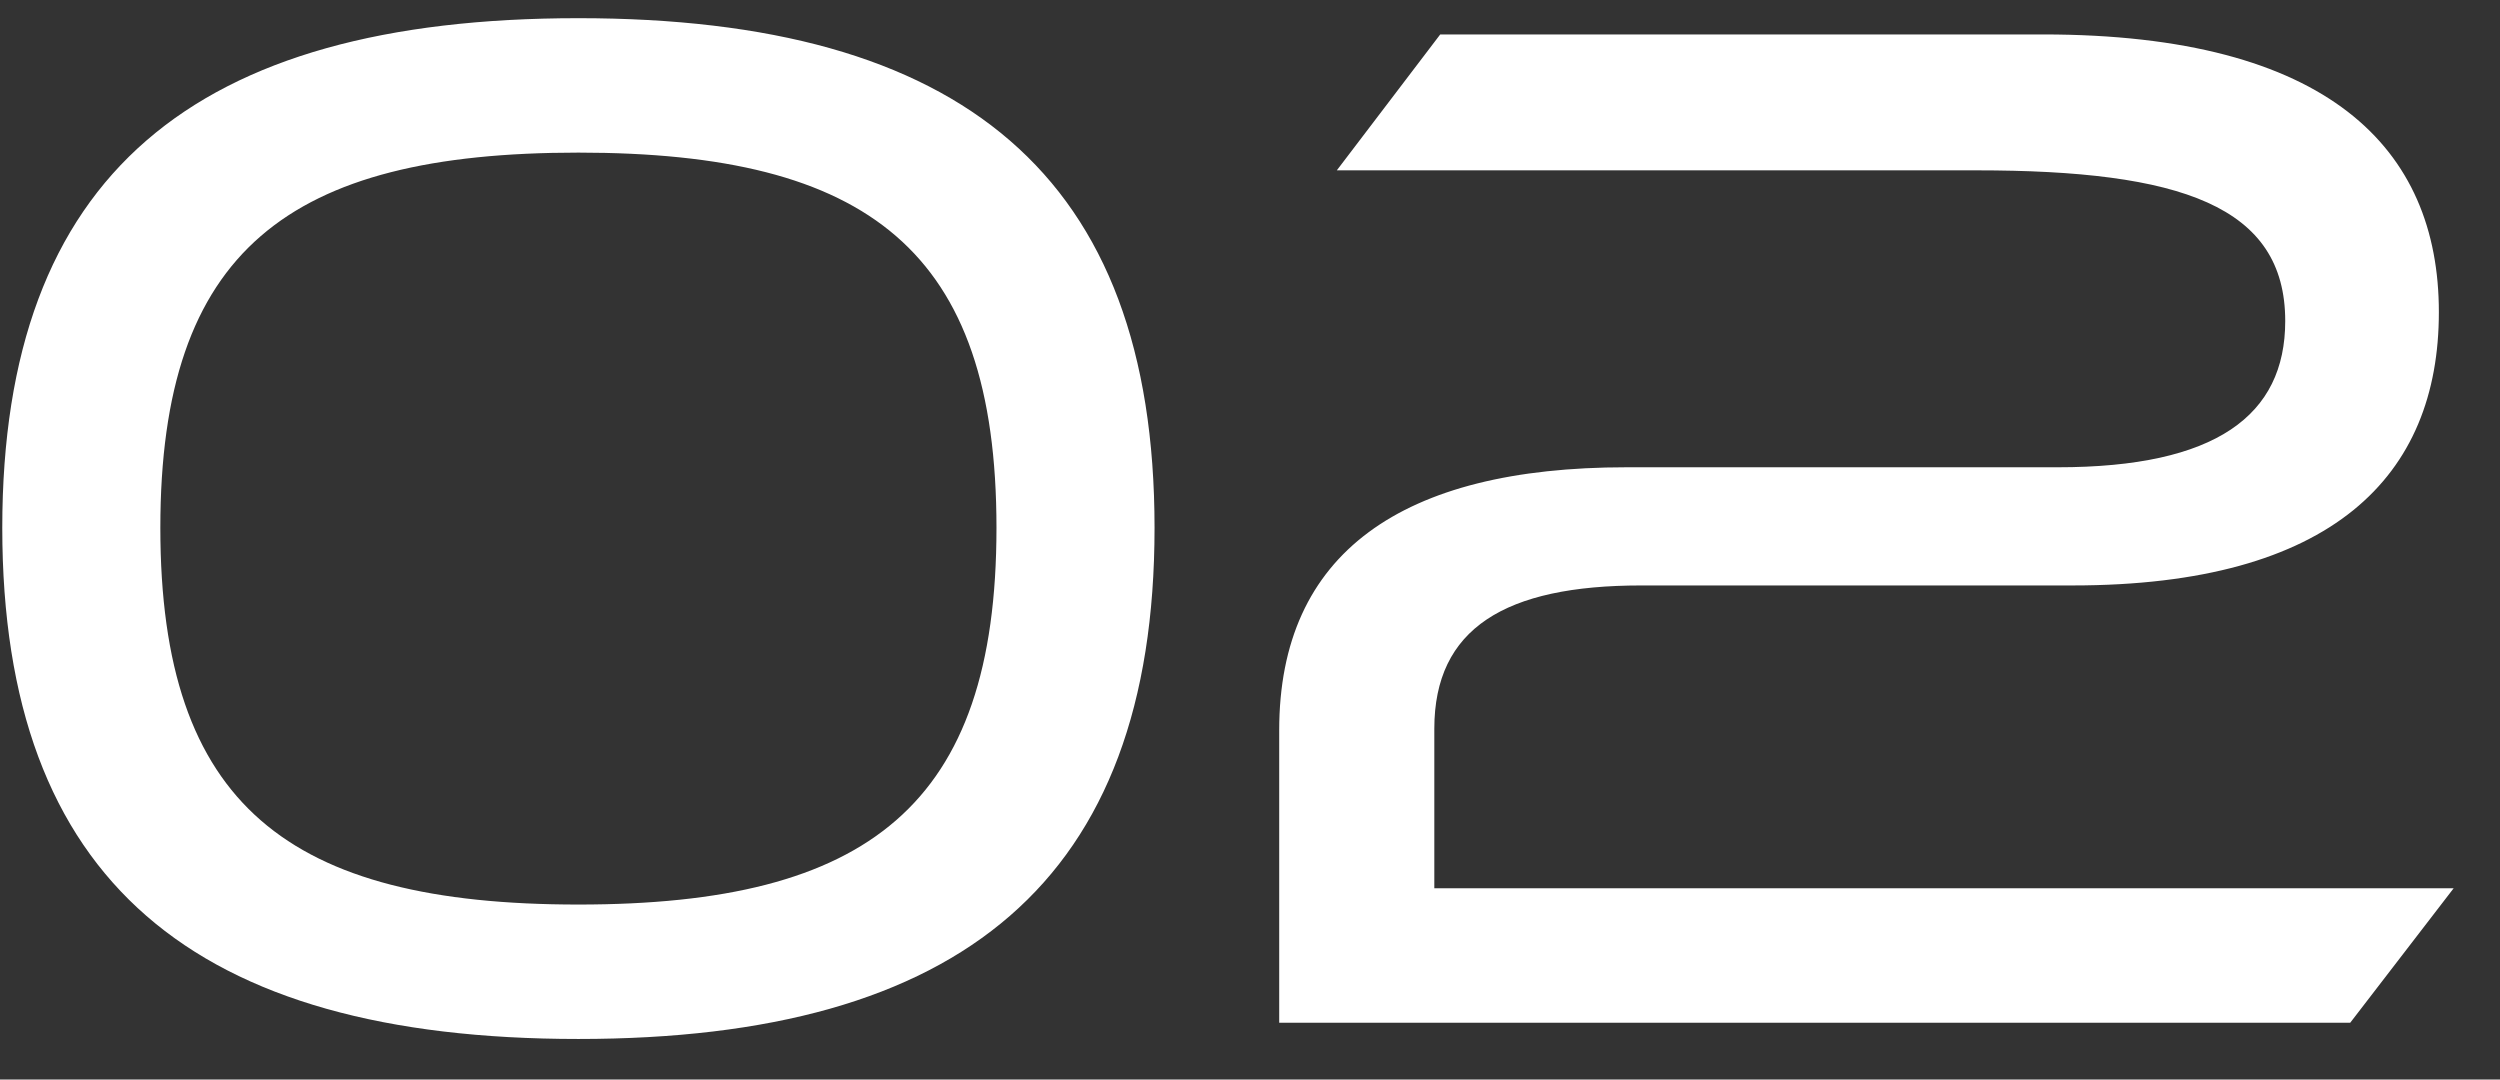
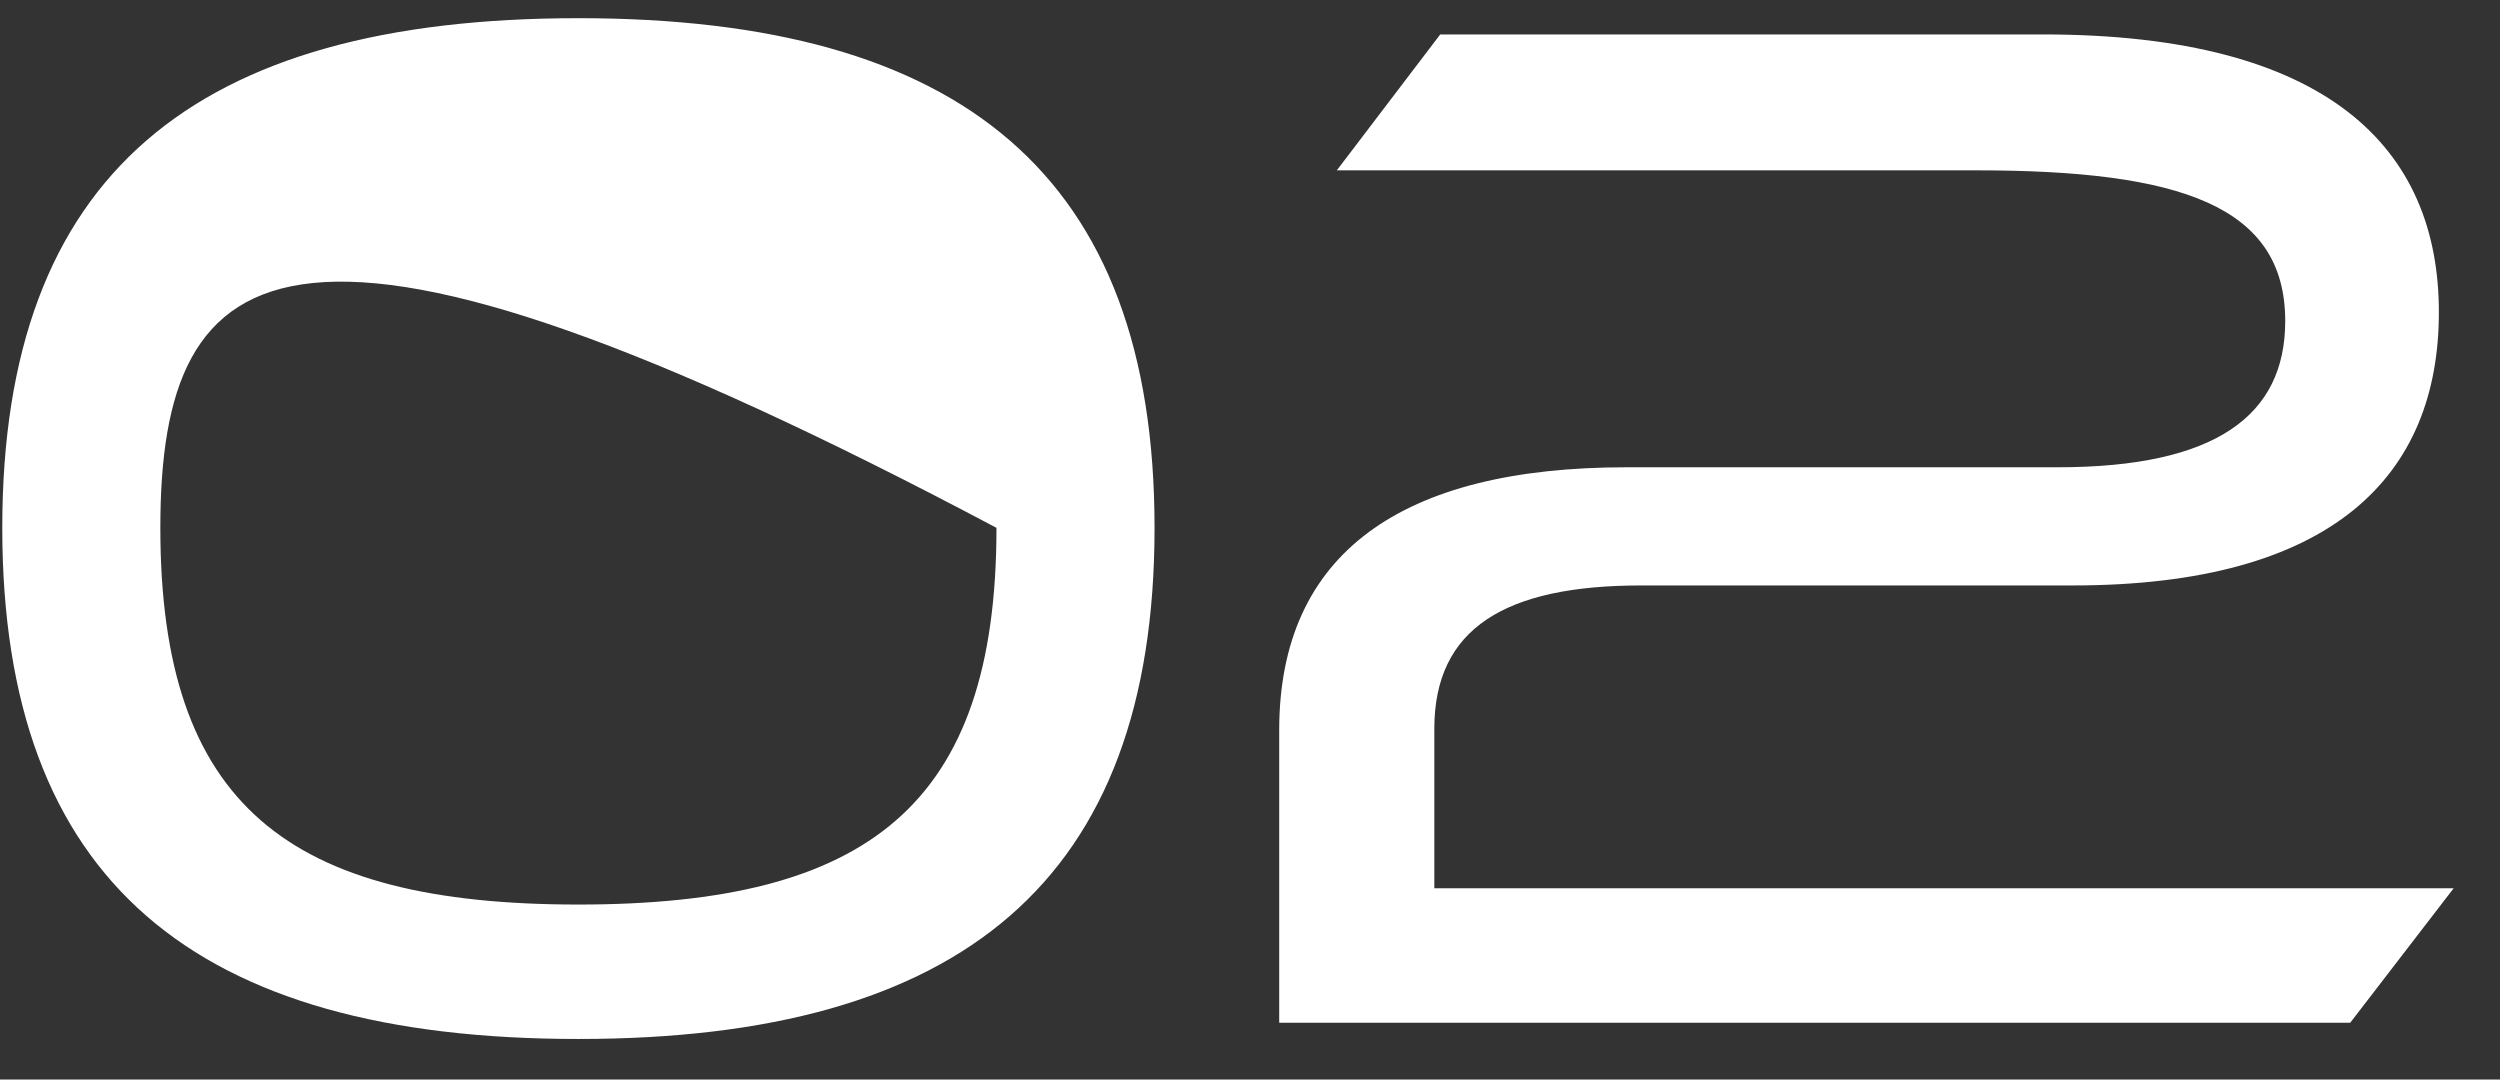
<svg xmlns="http://www.w3.org/2000/svg" width="44" height="19" viewBox="0 0 44 19" fill="none">
  <rect x="0" y="0" width="44" height="19" fill="#333333" stroke="none" />
-   <path d="M20.32 9.29C20.32 15.504 16.914 18.286 10.18 18.286C3.42 18.286 0.04 15.504 0.04 9.29C0.04 3.076 3.42 0.32 10.18 0.32C16.914 0.32 20.32 3.076 20.32 9.29ZM17.538 9.29C17.538 4.402 15.276 2.686 10.18 2.686C5.084 2.686 2.822 4.402 2.822 9.29C2.822 14.178 5.084 15.92 10.18 15.92C15.276 15.92 17.538 14.178 17.538 9.29ZM41.364 18H22.514V12.852C22.514 9.732 24.672 8.224 28.624 8.224H36.216C38.998 8.224 40.22 7.314 40.22 5.65C40.22 3.622 38.374 2.998 34.786 2.998H23.528L25.348 0.606H35.956C40.974 0.606 42.924 2.608 42.924 5.494C42.924 8.38 41.052 10.304 36.476 10.304H28.884C26.492 10.304 25.244 11.058 25.244 12.826V15.634H43.184L41.364 18Z" fill="white" />
+   <path d="M20.32 9.29C20.32 15.504 16.914 18.286 10.18 18.286C3.42 18.286 0.04 15.504 0.04 9.29C0.04 3.076 3.42 0.32 10.18 0.32C16.914 0.32 20.32 3.076 20.32 9.29ZM17.538 9.29C5.084 2.686 2.822 4.402 2.822 9.29C2.822 14.178 5.084 15.92 10.18 15.92C15.276 15.92 17.538 14.178 17.538 9.29ZM41.364 18H22.514V12.852C22.514 9.732 24.672 8.224 28.624 8.224H36.216C38.998 8.224 40.22 7.314 40.22 5.65C40.22 3.622 38.374 2.998 34.786 2.998H23.528L25.348 0.606H35.956C40.974 0.606 42.924 2.608 42.924 5.494C42.924 8.38 41.052 10.304 36.476 10.304H28.884C26.492 10.304 25.244 11.058 25.244 12.826V15.634H43.184L41.364 18Z" fill="white" />
</svg>